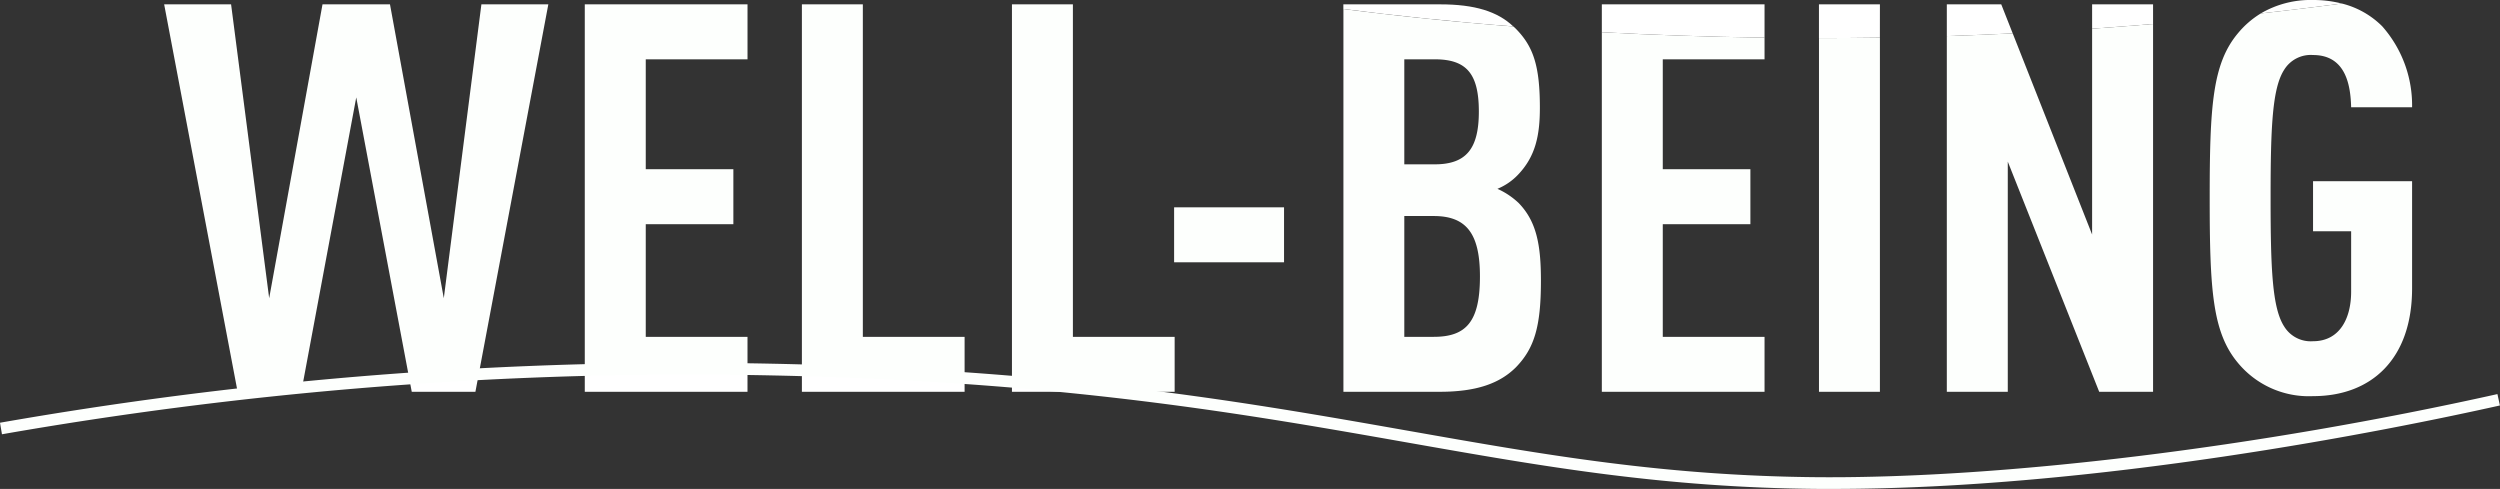
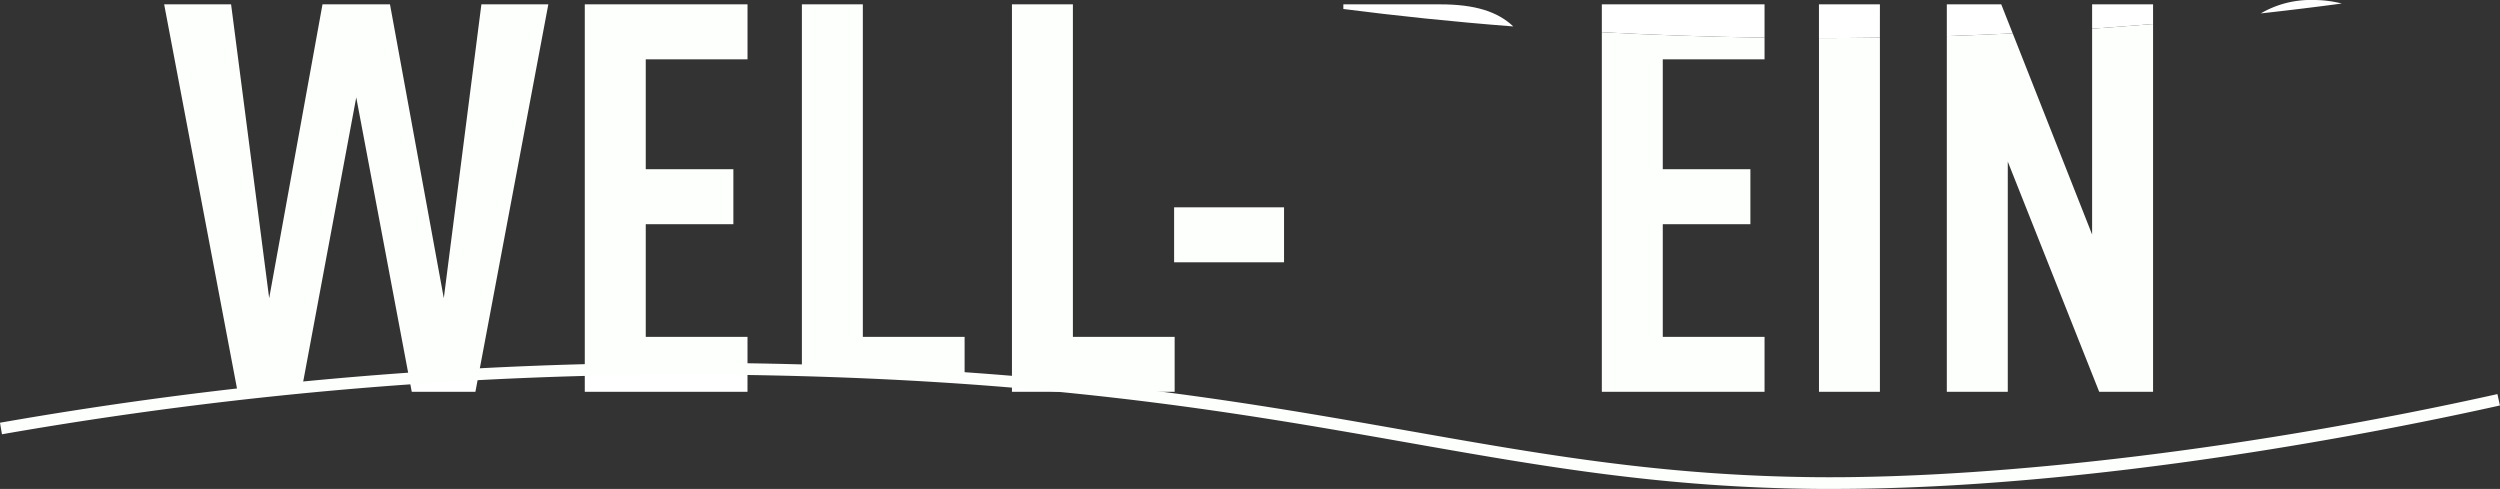
<svg xmlns="http://www.w3.org/2000/svg" id="レイヤー_1" data-name="レイヤー 1" viewBox="0 0 200.541 39.22">
  <rect x="0" y="0" width="200.541" height="39.22" fill="#333333" stroke="none" />
  <defs>
    <style>.cls-1{fill:none;}.cls-2{fill:#fff;}.cls-3{fill:#fdfffd;}</style>
  </defs>
  <path class="cls-1" d="M167.822,2.3q-3.121.216-6.37.377l6.37,16.135Z" />
-   <path class="cls-1" d="M118.628,8.948c0-3.056-1-4.19-3.535-4.19h-2.445v8.424h2.445C117.624,13.182,118.628,11.916,118.628,8.948Z" />
+   <path class="cls-1" d="M118.628,8.948c0-3.056-1-4.19-3.535-4.19v8.424h2.445C117.624,13.182,118.628,11.916,118.628,8.948Z" />
  <path class="cls-1" d="M118.716,22.174c0-3.448-1.092-4.845-3.71-4.845h-2.358V27.02h2.358C117.624,27.02,118.716,25.8,118.716,22.174Z" />
  <path class="cls-2" d="M24.234,31.076q-1.731.169-3.412.352h.761c.868-.092,1.748-.18,2.635-.266Z" />
  <path class="cls-3" d="M28.577,7.813l4.249,22.539q2.74-.194,5.577-.344L43.985.349H38.616L35.6,23.921,31.283.349H25.87L21.592,23.921,18.537.349H13.168l5.893,31.079h1.761q1.682-.182,3.412-.352Z" />
  <path class="cls-2" d="M32.842,30.436q2.727-.192,5.545-.342l.016-.086q-2.835.15-5.577.344Z" />
  <path class="cls-2" d="M24.218,31.162c-.887.086-1.767.174-2.635.266h2.585Z" />
  <path class="cls-2" d="M33.029,31.428h5.107l.251-1.334q-2.817.148-5.545.342Z" />
  <path class="cls-2" d="M57.223,29.661c.926.008,1.836.019,2.738.033v-.085c-.889-.013-1.785-.025-2.7-.032q-5.287-.041-10.353.095v.085Q51.957,29.625,57.223,29.661Z" />
  <path class="cls-3" d="M57.262,29.577c.914.007,1.81.019,2.7.032V27.02H51.8V17.984h7.028V13.575H51.8V4.758h8.163V.349H46.909V29.672Q51.97,29.54,57.262,29.577Z" />
  <path class="cls-2" d="M46.909,29.757v1.671H59.961V29.694c-.9-.014-1.812-.025-2.738-.033Q51.96,29.621,46.909,29.757Z" />
  <path class="cls-2" d="M77.377,30.411V30.33c-4.037-.282-8.369-.5-13.052-.627v.083C69.009,29.914,73.337,30.13,77.377,30.411Z" />
  <path class="cls-3" d="M77.377,27.02H69.214V.349H64.325V29.7c4.683.129,9.015.345,13.052.627Z" />
-   <path class="cls-2" d="M64.325,31.428H77.377V30.411c-4.04-.281-8.368-.5-13.052-.625Z" />
  <path class="cls-2" d="M88.688,31.428h.659c-2.589-.3-5.306-.567-8.172-.807V30.7C83.8,30.918,86.3,31.163,88.688,31.428Z" />
  <path class="cls-3" d="M94.226,31.428V27.02H86.064V.349H81.175V30.621c2.866.24,5.583.511,8.172.807Z" />
  <path class="cls-2" d="M81.175,31.428h7.513c-2.391-.265-4.889-.51-7.513-.728Z" />
  <rect class="cls-3" x="94.183" y="16.631" width="8.818" height="4.409" />
-   <path class="cls-3" d="M121.6,29.464c1.484-1.528,2.008-3.274,2.008-6.94,0-2.881-.349-4.758-1.79-6.243a6.113,6.113,0,0,0-1.7-1.134,4.784,4.784,0,0,0,1.614-1.092c1.441-1.484,1.791-3.186,1.791-5.413,0-3.361-.524-4.932-1.965-6.373-.051-.052-.109-.1-.162-.147-4.949-.384-9.455-.864-13.632-1.4V31.428h7.727C118.41,31.428,120.287,30.773,121.6,29.464ZM112.648,4.758h2.445c2.531,0,3.535,1.134,3.535,4.19,0,2.968-1,4.234-3.535,4.234h-2.445Zm0,22.262V17.329h2.358c2.618,0,3.71,1.4,3.71,4.845,0,3.623-1.092,4.846-3.71,4.846Z" />
  <path class="cls-2" d="M115.529.349h-7.77V.721c4.177.537,8.683,1.017,13.632,1.4C120.128.919,118.294.349,115.529.349Z" />
  <path class="cls-3" d="M141.545,27.02h-8.163V17.984h7.028V13.575h-7.028V4.758h8.163V3.02c-4.664-.068-9-.219-13.052-.435V31.428h13.052Z" />
  <path class="cls-2" d="M141.545.349H128.493V2.585c4.052.216,8.388.367,13.052.435Z" />
  <path class="cls-2" d="M150.8.349H145.91V3.055q2.469,0,4.888-.034Z" />
  <path class="cls-3" d="M150.8,3.021q-2.416.037-4.888.034V31.428H150.8Z" />
  <path class="cls-2" d="M172.711.349h-4.889V2.3q2.486-.173,4.889-.376Z" />
  <path class="cls-2" d="M160.533.349h-4.366V2.893q2.681-.087,5.285-.215Z" />
  <path class="cls-3" d="M161.057,12.964l7.333,18.464h4.321V1.925q-2.4.2-4.889.376V18.813l-6.37-16.135q-2.6.127-5.285.215V31.428h4.89Z" />
  <path class="cls-2" d="M185.544,0a7.912,7.912,0,0,0-4.193,1.077q3.362-.375,6.5-.794A9.223,9.223,0,0,0,185.544,0Z" />
-   <path class="cls-3" d="M185.544,31.777c4.671,0,7.945-2.968,7.945-8.642v-8.6h-7.945v4.016H188.6V23.4c0,2.138-.917,3.972-3.056,3.972a2.5,2.5,0,0,1-2.313-1.179c-.961-1.484-1.092-4.627-1.092-10.3s.131-8.818,1.092-10.3a2.5,2.5,0,0,1,2.313-1.179c2.663,0,3.012,2.488,3.056,4.191h4.889a9.563,9.563,0,0,0-2.4-6.5A6.95,6.95,0,0,0,187.855.283q-3.139.417-6.5.794a7.274,7.274,0,0,0-1.831,1.585c-2.052,2.445-2.27,5.849-2.27,13.227s.218,10.781,2.27,13.226A7.378,7.378,0,0,0,185.544,31.777Z" />
  <path class="cls-3" d="M147.021,39.22c-.374,0-.745,0-1.118,0-12.465-.1-22.008-1.782-33.058-3.731-13.911-2.453-29.678-5.235-55.587-5.439a320.049,320.049,0,0,0-57.1,4.786L0,33.91a320.042,320.042,0,0,1,57.266-4.8c25.986.2,41.794,2.993,55.741,5.453,11.009,1.942,20.516,3.619,32.9,3.717,14.826.1,35.186-2.375,54.427-6.668l.2.913C191.432,34.557,168.212,39.219,147.021,39.22Z" />
</svg>